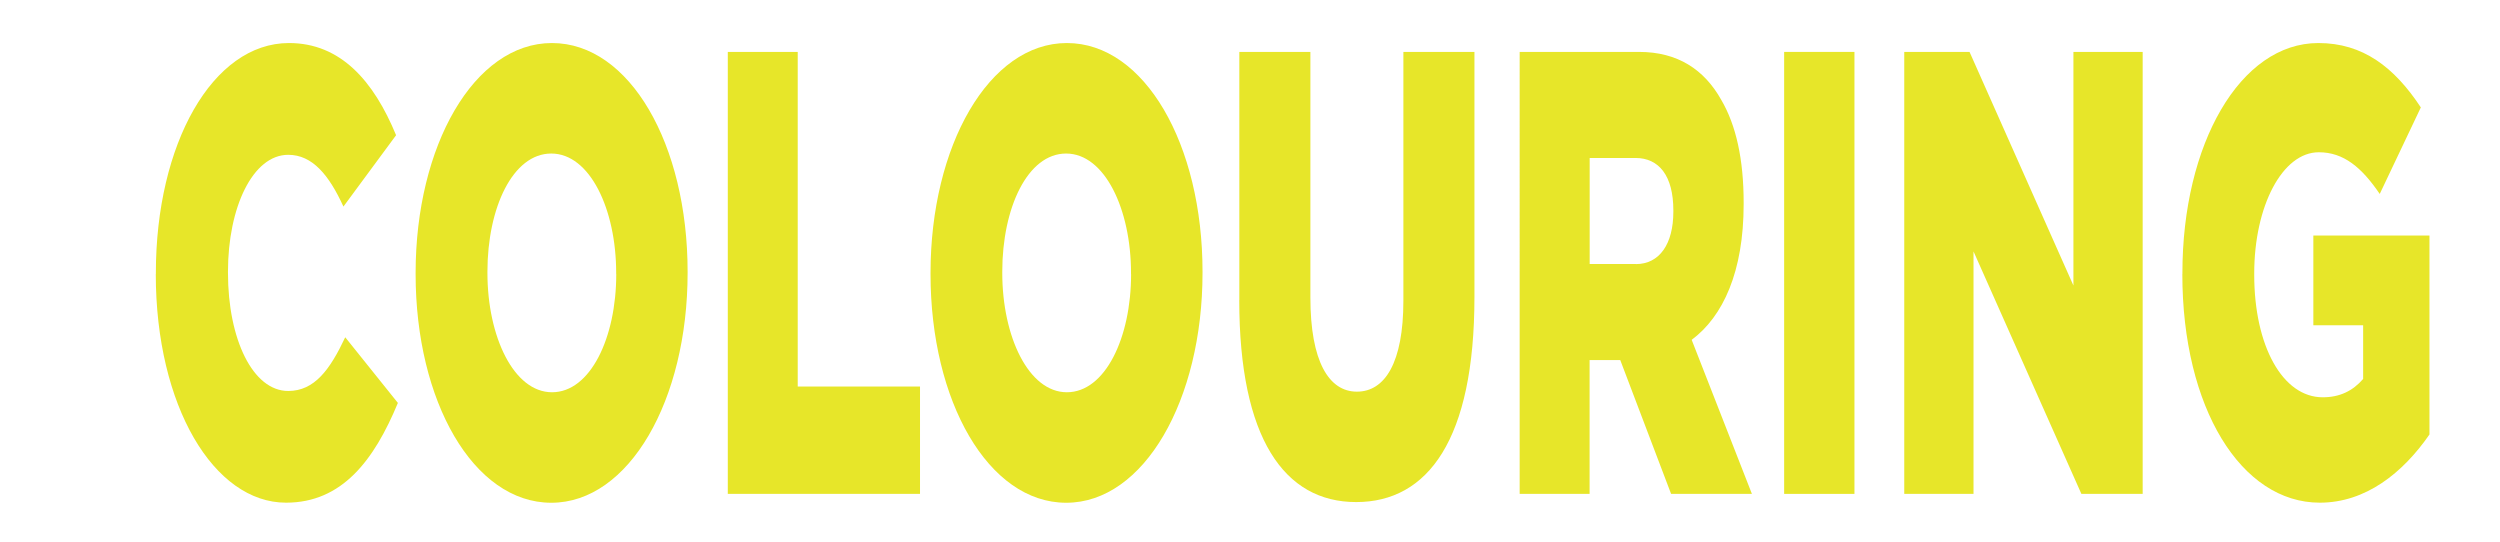
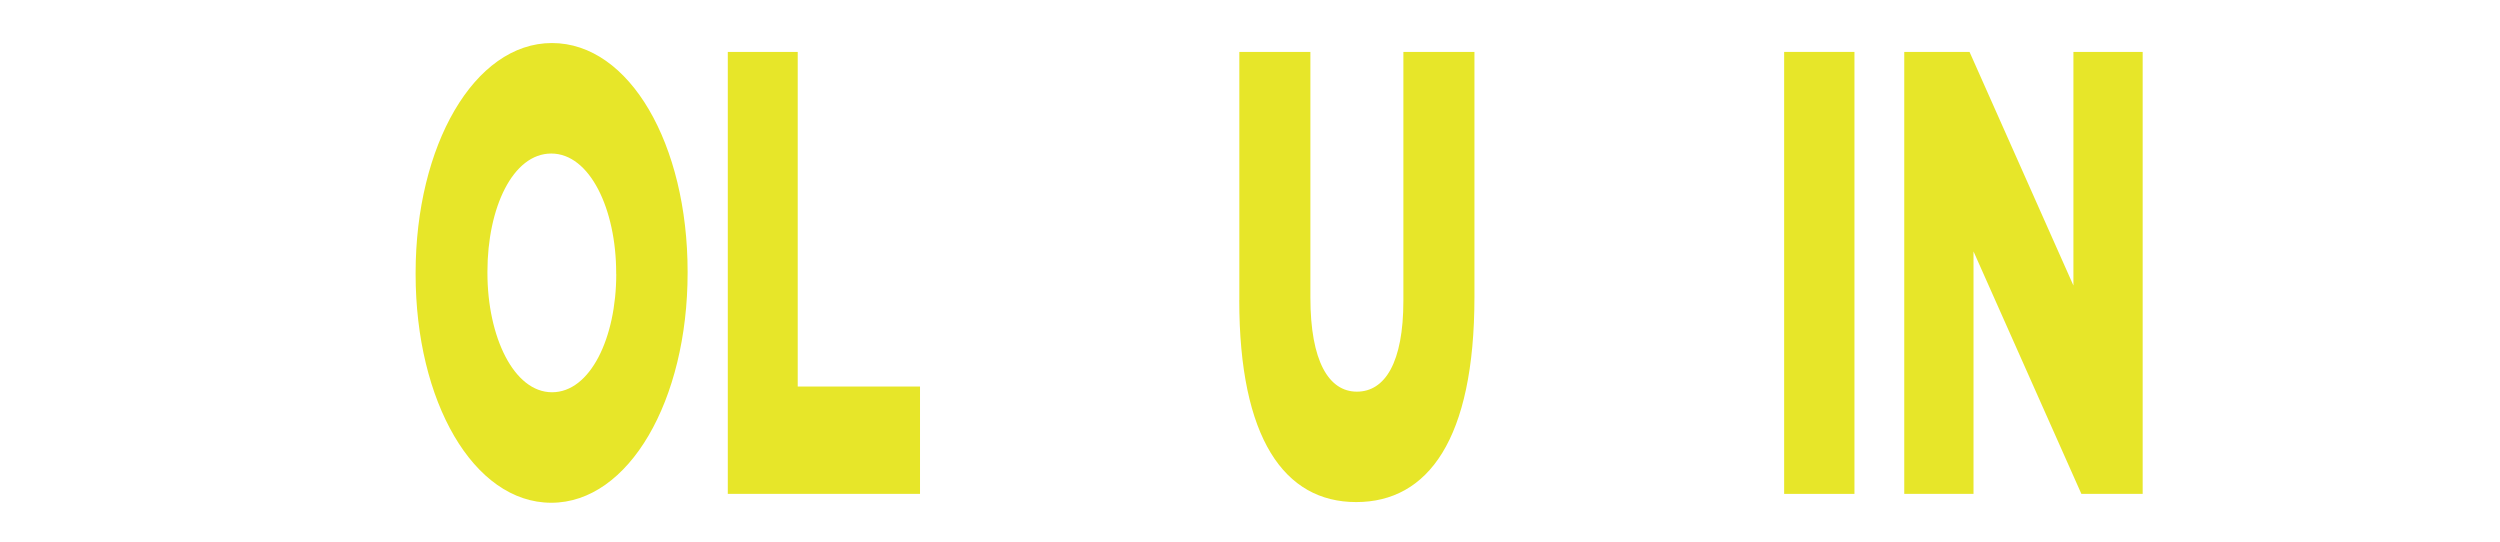
<svg xmlns="http://www.w3.org/2000/svg" id="Layer_1" data-name="Layer 1" viewBox="0 0 332.82 72.1">
  <defs>
    <style>
      .cls-1 {
        fill: #e7e629;
      }
    </style>
  </defs>
-   <path class="cls-1" d="M20.75,36.5v-.17c0-17.15,7.54-30.6,17.72-30.6,6.87,0,11.28,5.04,14.26,12.27l-7.01,9.5c-1.92-4.2-4.13-6.89-7.35-6.89-4.71,0-8.02,6.98-8.02,15.55v.17c0,8.83,3.31,15.72,8.02,15.72,3.51,0,5.57-2.86,7.59-7.15l7.01,8.74c-3.17,7.65-7.44,13.28-14.89,13.28-9.6,0-17.34-12.86-17.34-30.43Z" />
  <path class="cls-1" d="M55.33,36.5v-.17c0-16.9,7.78-30.6,18.15-30.6s18.06,13.53,18.06,30.43v.17c0,16.9-7.78,30.6-18.15,30.6s-18.06-13.53-18.06-30.43ZM82.03,36.5v-.17c0-8.49-3.51-15.89-8.64-15.89s-8.5,7.23-8.5,15.72v.17c0,8.49,3.51,15.89,8.6,15.89s8.55-7.23,8.55-15.72Z" />
  <path class="cls-1" d="M96.88,6.91h9.32v44.55h16.28v14.29h-25.59V6.91Z" />
-   <path class="cls-1" d="M123.88,36.5v-.17c0-16.9,7.78-30.6,18.15-30.6s18.06,13.53,18.06,30.43v.17c0,16.9-7.78,30.6-18.15,30.6s-18.06-13.53-18.06-30.43ZM150.57,36.5v-.17c0-8.49-3.51-15.89-8.64-15.89s-8.5,7.23-8.5,15.72v.17c0,8.49,3.51,15.89,8.6,15.89s8.55-7.23,8.55-15.72Z" />
  <path class="cls-1" d="M164.99,39.95V6.91h9.46v32.7c0,8.49,2.45,12.53,6.19,12.53s6.19-3.87,6.19-12.11V6.91h9.46v32.61c0,19-6.19,27.32-15.75,27.32s-15.56-8.49-15.56-26.9Z" />
-   <path class="cls-1" d="M202.31,6.91h15.89c5.14,0,8.69,2.35,10.95,6.39,1.97,3.36,2.98,7.9,2.98,13.7v.17c0,9-2.74,14.96-6.92,18.07l8.02,20.51h-10.76l-6.77-17.82h-4.08v17.82h-9.31V6.91ZM217.77,35.16c3.17,0,5-2.69,5-6.98v-.17c0-4.62-1.92-6.98-5.04-6.98h-6.1v14.12h6.15Z" />
  <path class="cls-1" d="M237.52,6.91h9.36v58.84h-9.36V6.91Z" />
  <path class="cls-1" d="M253.51,6.91h8.69l13.83,31.1V6.91h9.22v58.84h-8.16l-14.36-32.28v32.28h-9.22V6.91Z" />
-   <path class="cls-1" d="M290.54,36.5v-.17c0-17.15,7.68-30.6,18.1-30.6,5.91,0,10.09,3.19,13.64,8.57l-5.47,11.52c-2.4-3.53-4.8-5.55-8.11-5.55-4.85,0-8.6,7.15-8.6,16.14v.17c0,9.5,3.79,16.31,9.12,16.31,2.26,0,3.99-.84,5.38-2.44v-7.15h-6.63v-11.94h15.46v26.48c-3.55,5.13-8.5,9.08-14.6,9.08-10.47,0-18.3-12.61-18.3-30.43Z" />
</svg>